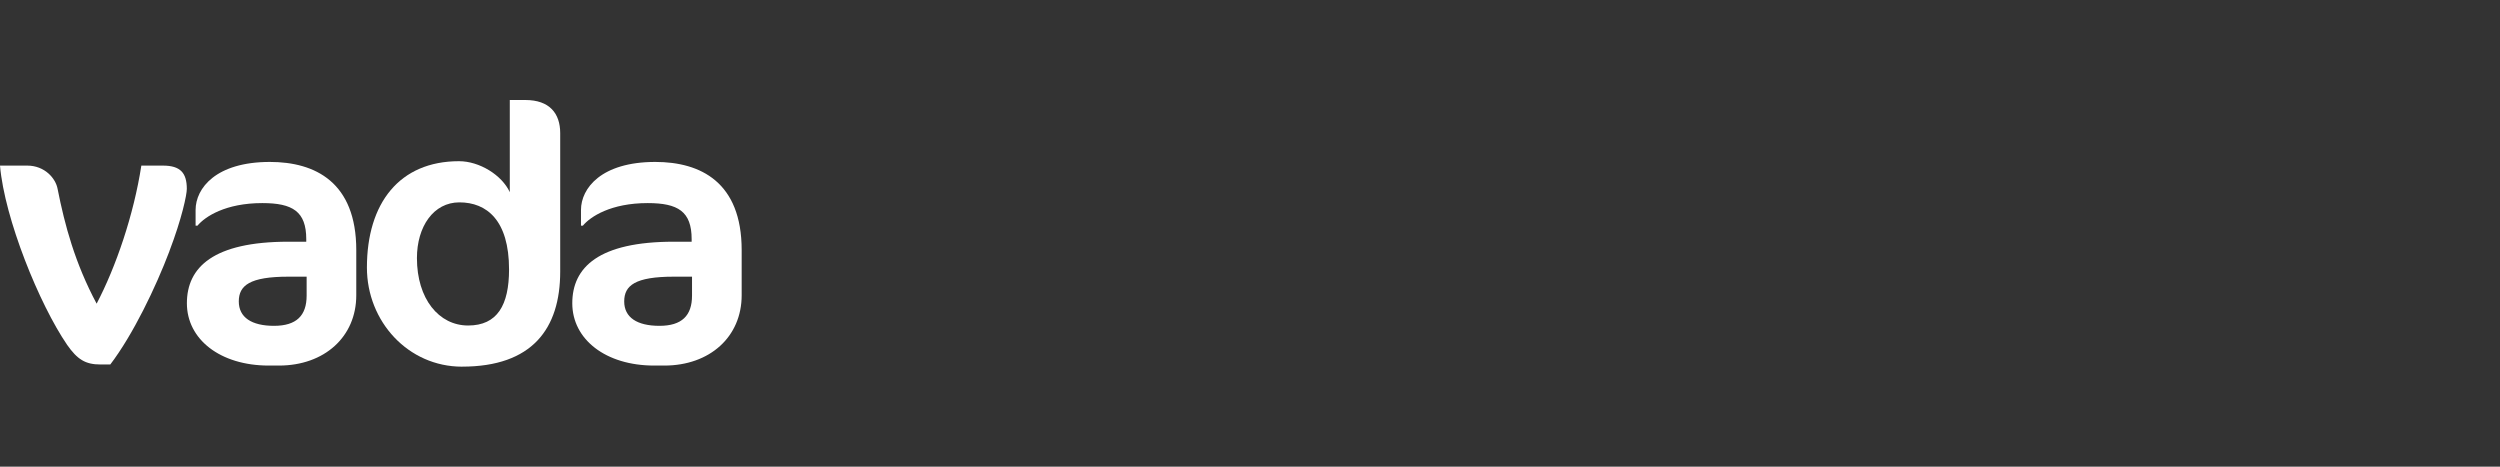
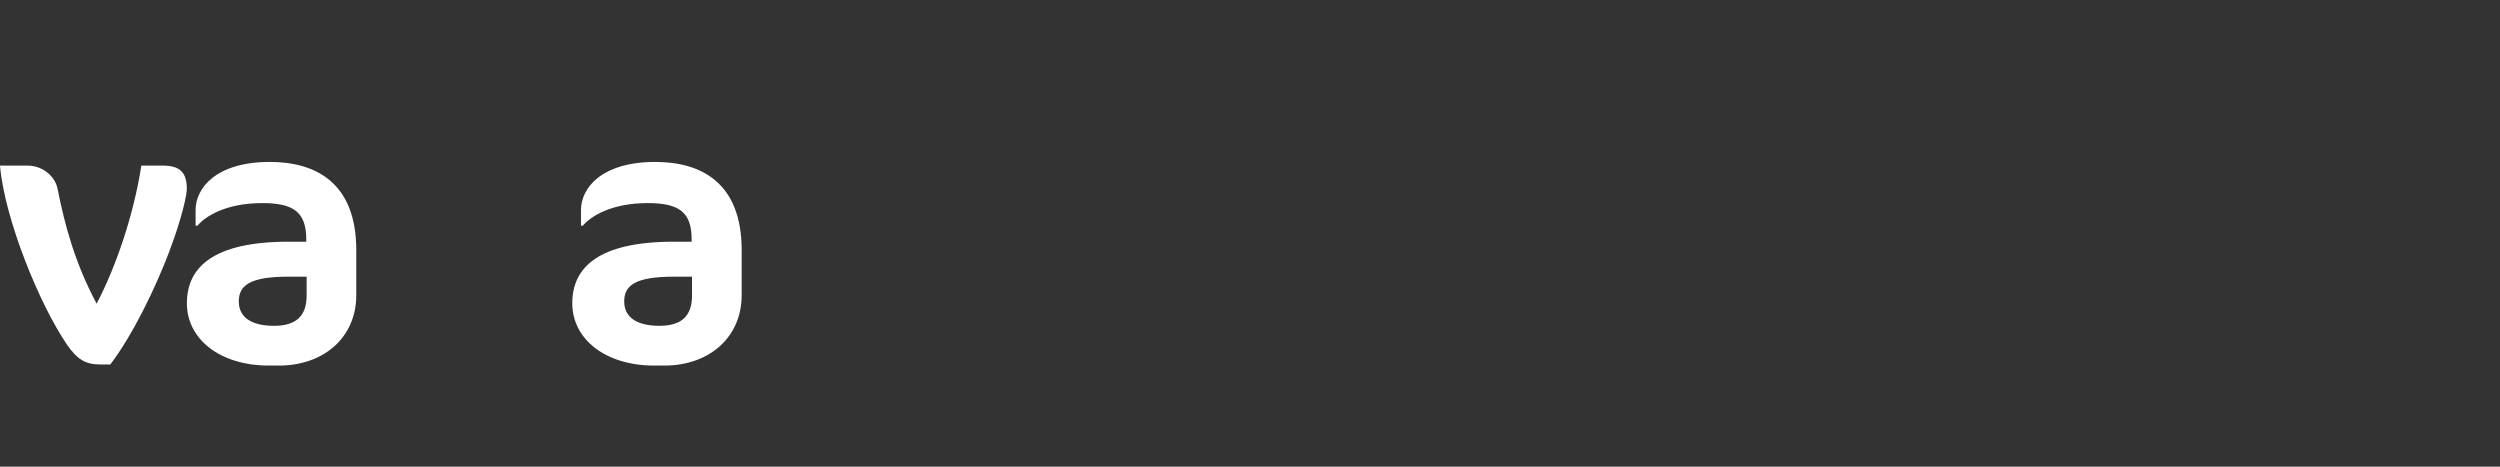
<svg xmlns="http://www.w3.org/2000/svg" width="300" height="56" viewBox="0 0 300 56" fill="none">
  <rect x="0" y="0" width="300" height="56" fill="#333333" stroke="none" />
  <path d="M20.332 30.142C18.693 34.469 15.967 40.151 13.235 43.738H12.054C10.236 43.738 9.278 43.126 8.052 41.378C4.731 36.525 0.548 26.255 0 19.872H3.273C5.368 19.872 6.683 21.402 6.912 22.669C7.775 27.041 9.004 31.586 11.596 36.439C13.914 32.023 16.053 25.772 16.961 19.872H19.553C21.644 19.872 22.418 20.744 22.418 22.669C22.418 23.366 21.829 26.209 20.326 30.142H20.332Z" fill="white" />
  <path d="M33.475 43.868H32.249C26.429 43.868 22.427 40.722 22.427 36.392C22.427 32.062 25.611 29.005 34.615 29.005H36.751V28.698C36.751 25.375 35.115 24.371 31.476 24.371C27.063 24.371 24.608 25.987 23.697 27.08H23.471V25.201C23.471 22.578 25.926 19.432 32.383 19.432C37.84 19.432 42.753 21.88 42.753 30.011V35.431C42.753 40.413 38.932 43.868 33.472 43.868H33.475ZM36.796 33.2H34.612C29.973 33.2 28.655 34.25 28.655 36.172C28.655 38.093 30.202 39.1 32.883 39.1C35.564 39.1 36.796 37.879 36.796 35.474V33.2Z" fill="white" />
-   <path d="M55.444 44C48.984 44 44.03 38.58 44.03 32.108C44.03 24.372 47.94 19.344 55.081 19.344C57.539 19.344 60.223 21.006 61.175 23.059V12H63.038C65.951 12 67.225 13.616 67.225 15.978V32.589C67.225 39.453 63.859 43.997 55.444 43.997V44ZM55.126 24.284C52.034 24.284 50.032 27.169 50.032 30.973C50.032 35.869 52.668 39.061 56.173 39.061C59.678 39.061 61.086 36.613 61.086 32.328C61.086 26.426 58.402 24.284 55.126 24.284Z" fill="white" />
  <path d="M79.725 43.868H78.499C72.676 43.868 68.674 40.722 68.674 36.392C68.674 32.062 71.858 29.005 80.862 29.005H82.998V28.698C82.998 25.375 81.362 24.371 77.722 24.371C73.31 24.371 70.855 25.987 69.944 27.08H69.718V25.201C69.718 22.578 72.173 19.432 78.63 19.432C84.09 19.432 89 21.88 89 30.011V35.431C89 40.413 85.179 43.868 79.722 43.868H79.725ZM83.046 33.2H80.862C76.223 33.2 74.905 34.25 74.905 36.172C74.905 38.093 76.449 39.1 79.133 39.1C81.817 39.1 83.043 37.879 83.043 35.474V33.2H83.046Z" fill="white" />
</svg>